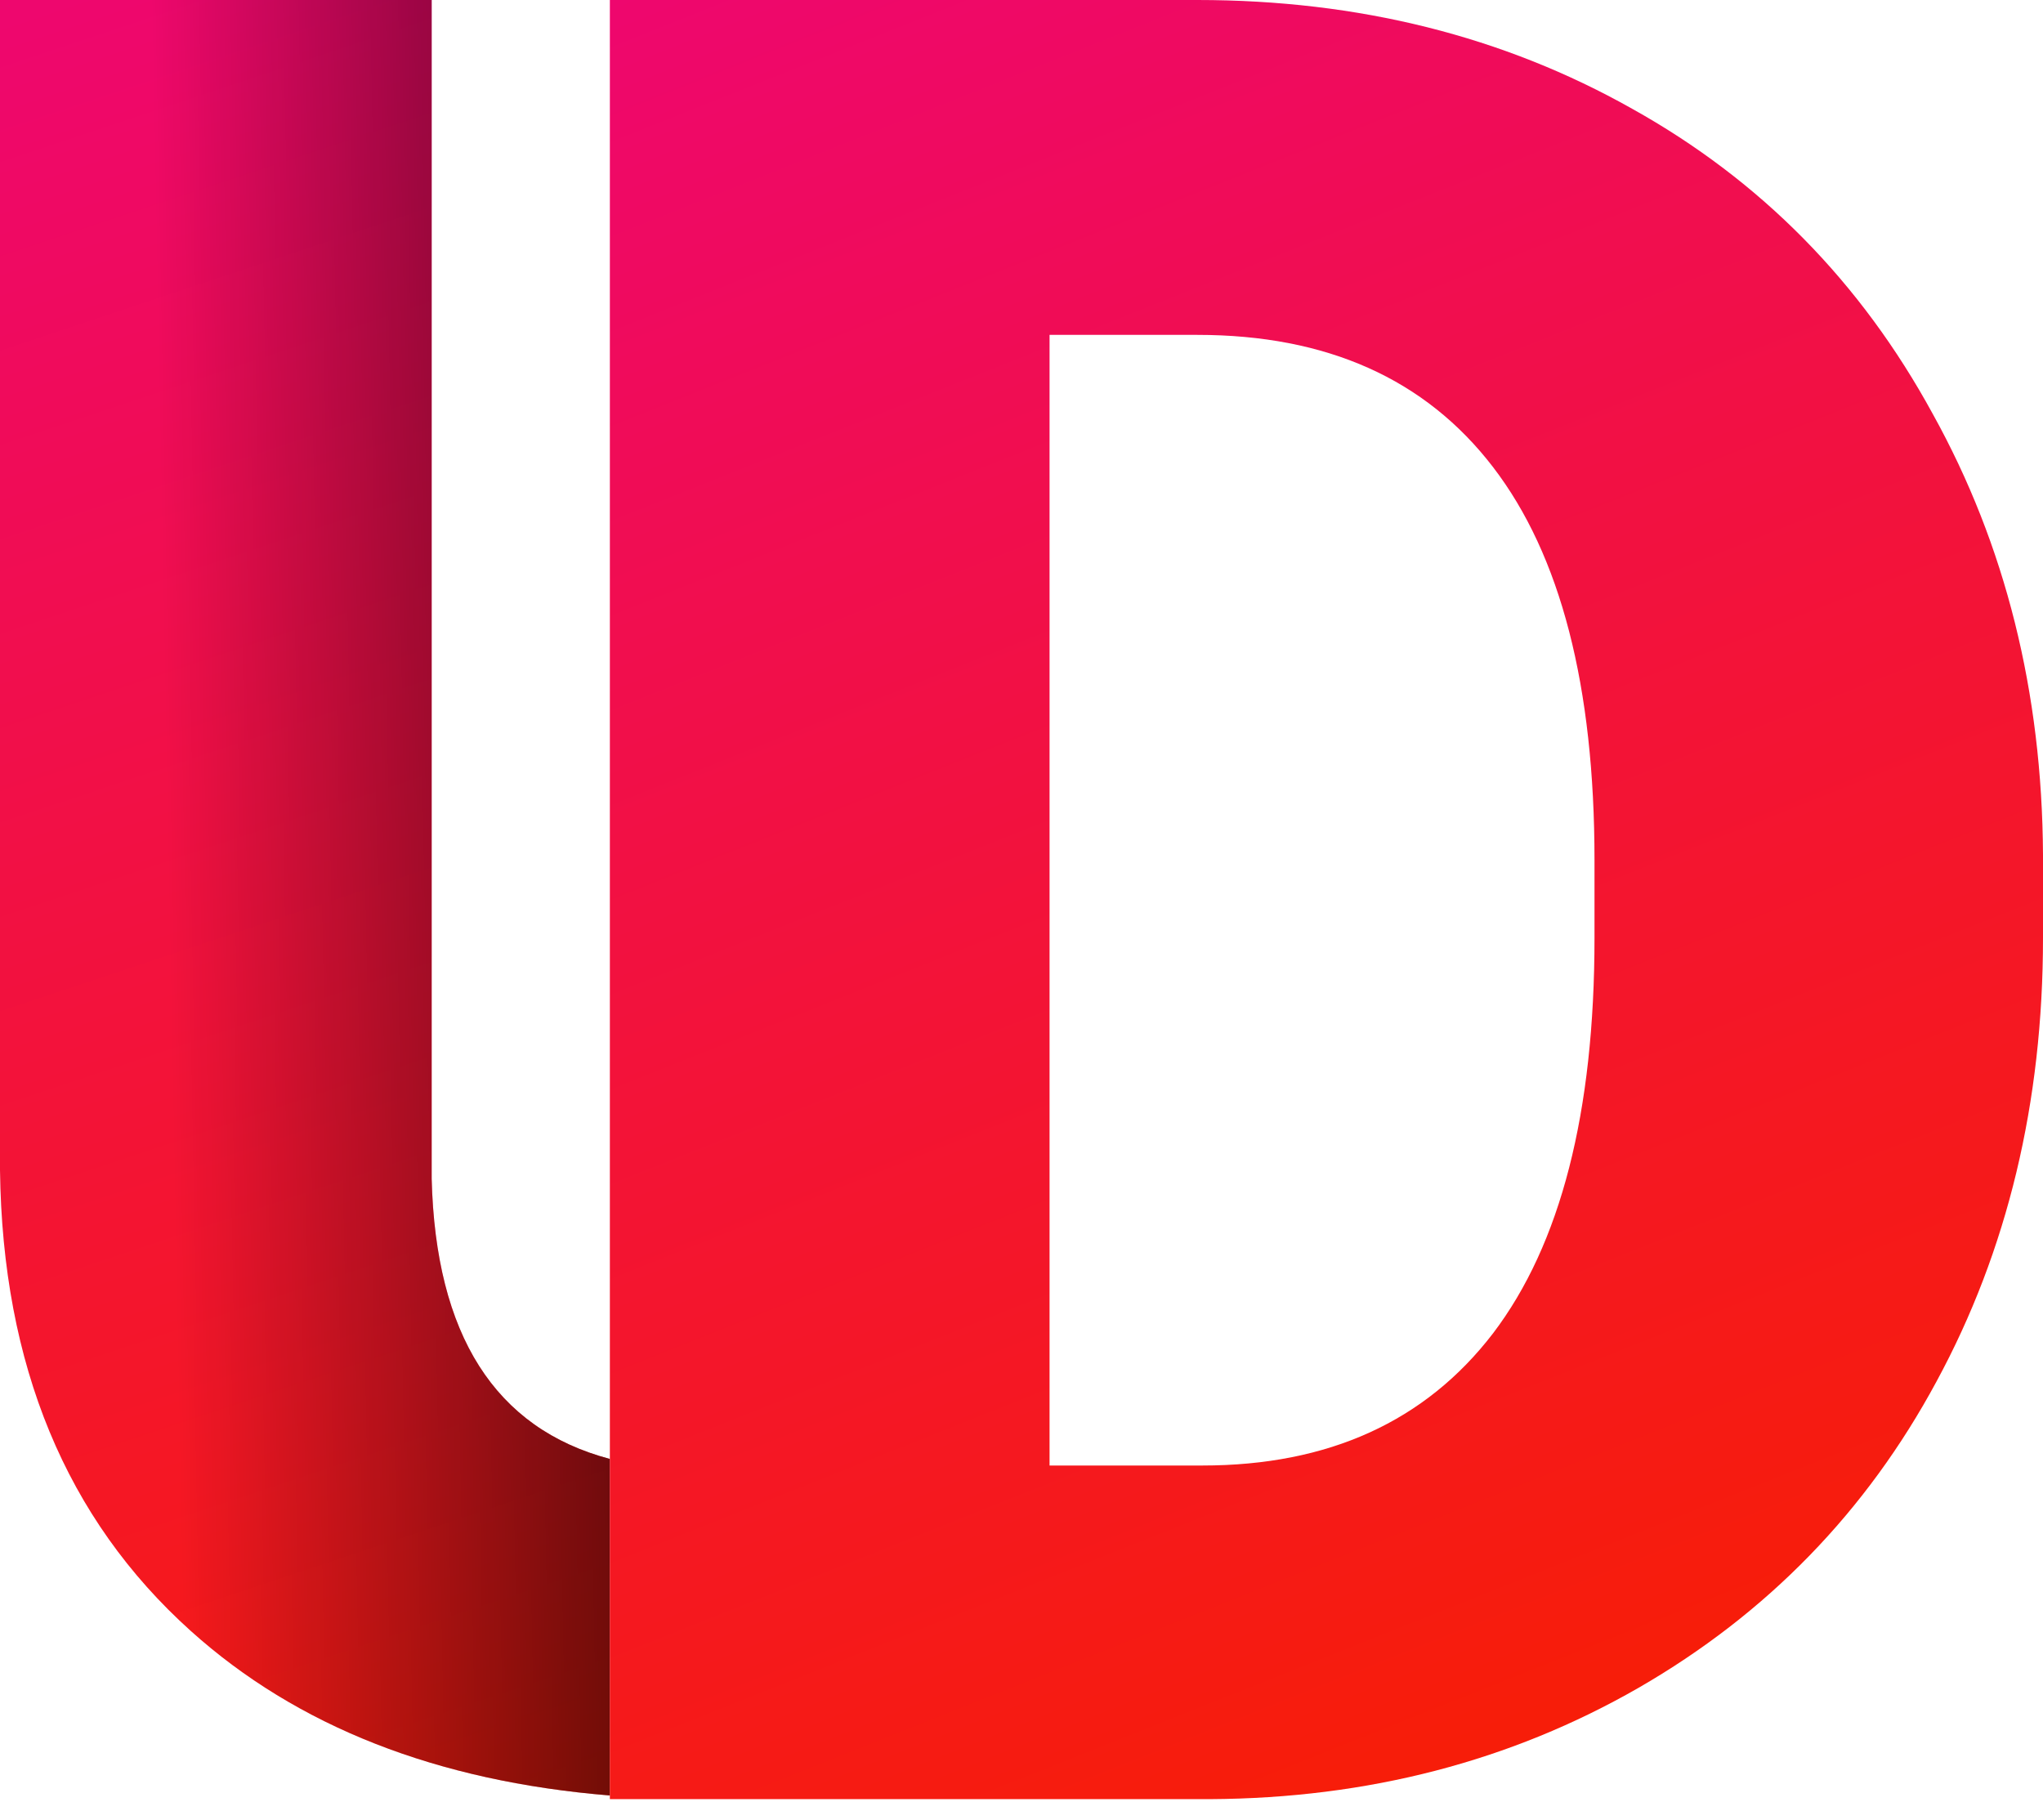
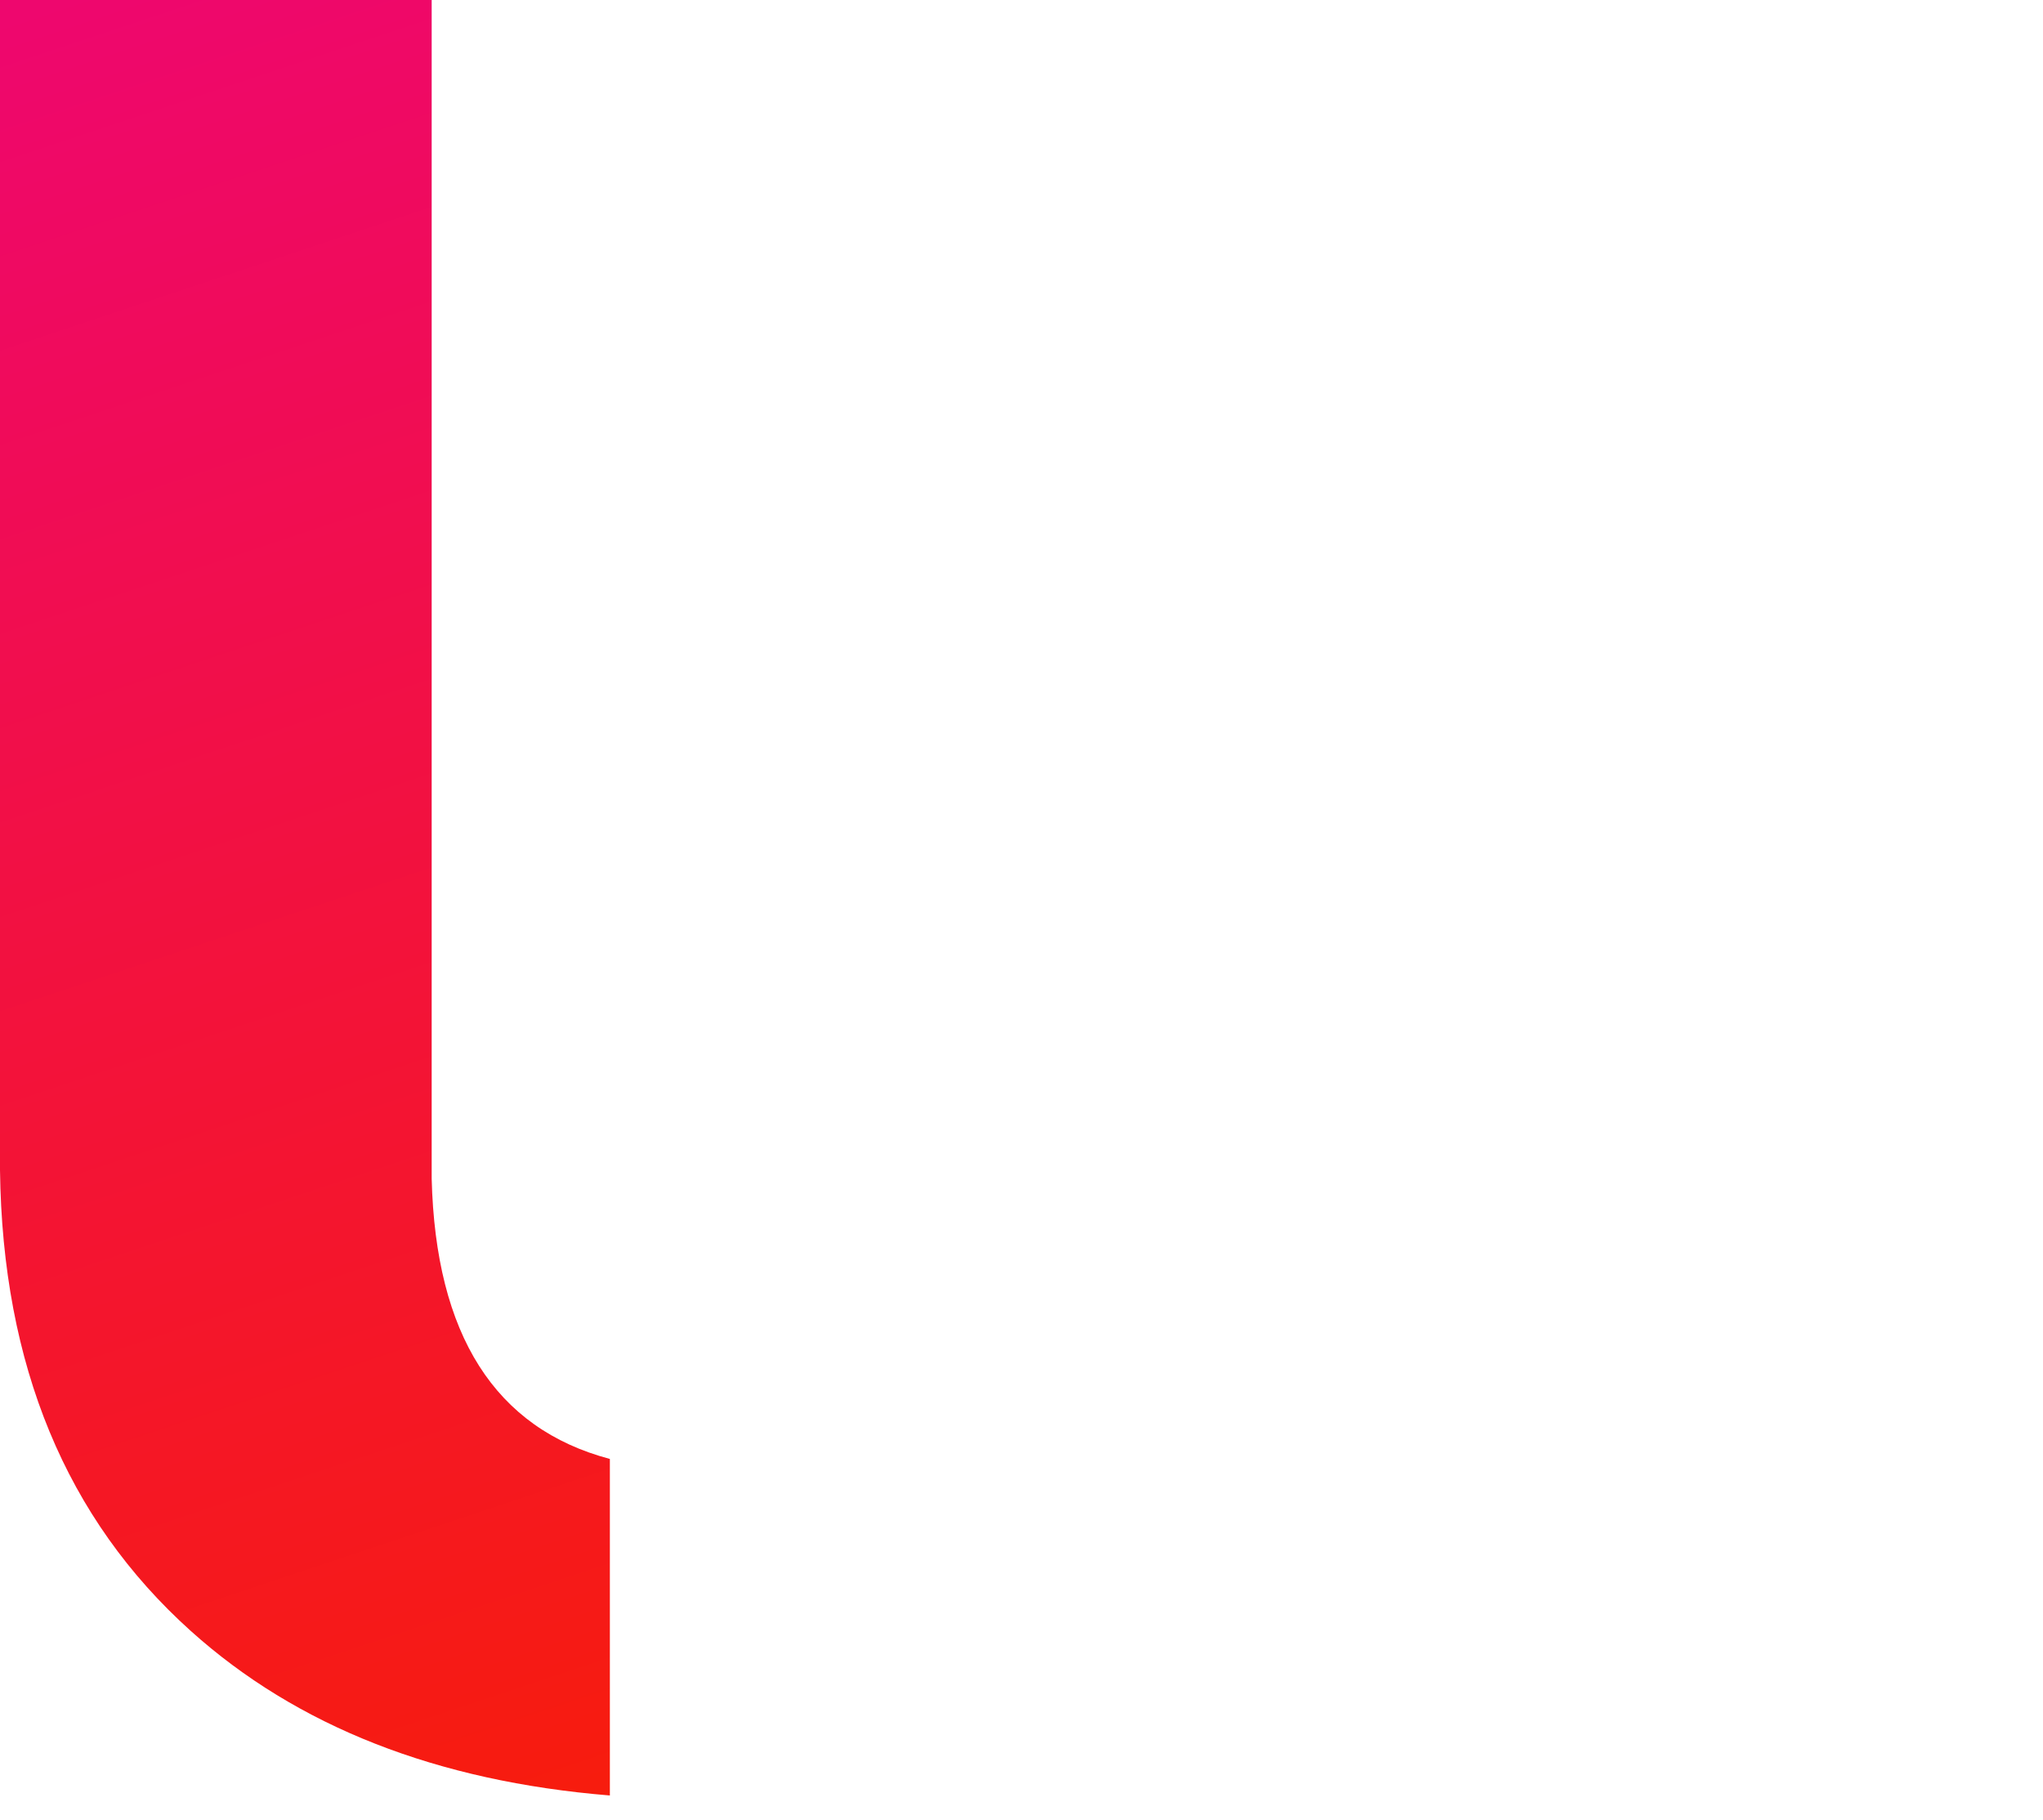
<svg xmlns="http://www.w3.org/2000/svg" width="64" height="57" viewBox="0 0 64 57" fill="none">
  <path fill-rule="evenodd" clip-rule="evenodd" d="M19.105 45.701C15.507 44.746 13.646 41.82 13.523 36.923V0H0V36.656C0.077 42.765 2.069 47.576 5.976 51.089C9.305 54.082 13.681 55.8 19.105 56.243V45.701Z" fill="url(#paint0_linear_1_25)" />
-   <path fill-rule="evenodd" clip-rule="evenodd" d="M19.105 45.701C15.507 44.746 13.646 41.82 13.523 36.923V0H0V36.656C0.077 42.765 2.069 47.576 5.976 51.089C9.305 54.082 13.681 55.8 19.105 56.243V45.701Z" fill="url(#paint1_linear_1_25)" />
-   <path d="M19.105 56.358V0H37.51C42.559 0 47.099 1.135 51.128 3.406C55.157 5.651 58.297 8.838 60.547 12.967C62.823 17.07 63.974 21.676 64 26.786V29.379C64 34.54 62.888 39.172 60.664 43.275C58.467 47.352 55.353 50.552 51.324 52.874C47.321 55.171 42.847 56.332 37.903 56.358H19.105ZM32.879 10.49V45.907H37.667C41.618 45.907 44.653 44.527 46.772 41.766C48.891 38.978 49.95 34.85 49.95 29.379V26.941C49.95 21.496 48.891 17.393 46.772 14.632C44.653 11.87 41.565 10.49 37.51 10.49H32.879Z" fill="url(#paint2_linear_1_25)" />
  <defs>
    <linearGradient id="paint0_linear_1_25" x1="0.478" y1="0.478" x2="19.105" y2="56.358" gradientUnits="userSpaceOnUse">
      <stop stop-color="#EE076E" />
      <stop offset="1" stop-color="#F71C0D" />
    </linearGradient>
    <linearGradient id="paint1_linear_1_25" x1="30.567" y1="52.06" x2="5.731" y2="52.537" gradientUnits="userSpaceOnUse">
      <stop />
      <stop offset="1" stop-opacity="0" />
    </linearGradient>
    <linearGradient id="paint2_linear_1_25" x1="19.105" y1="0" x2="41.552" y2="56.358" gradientUnits="userSpaceOnUse">
      <stop stop-color="#EE076E" />
      <stop offset="1" stop-color="#F71D09" />
    </linearGradient>
  </defs>
</svg>